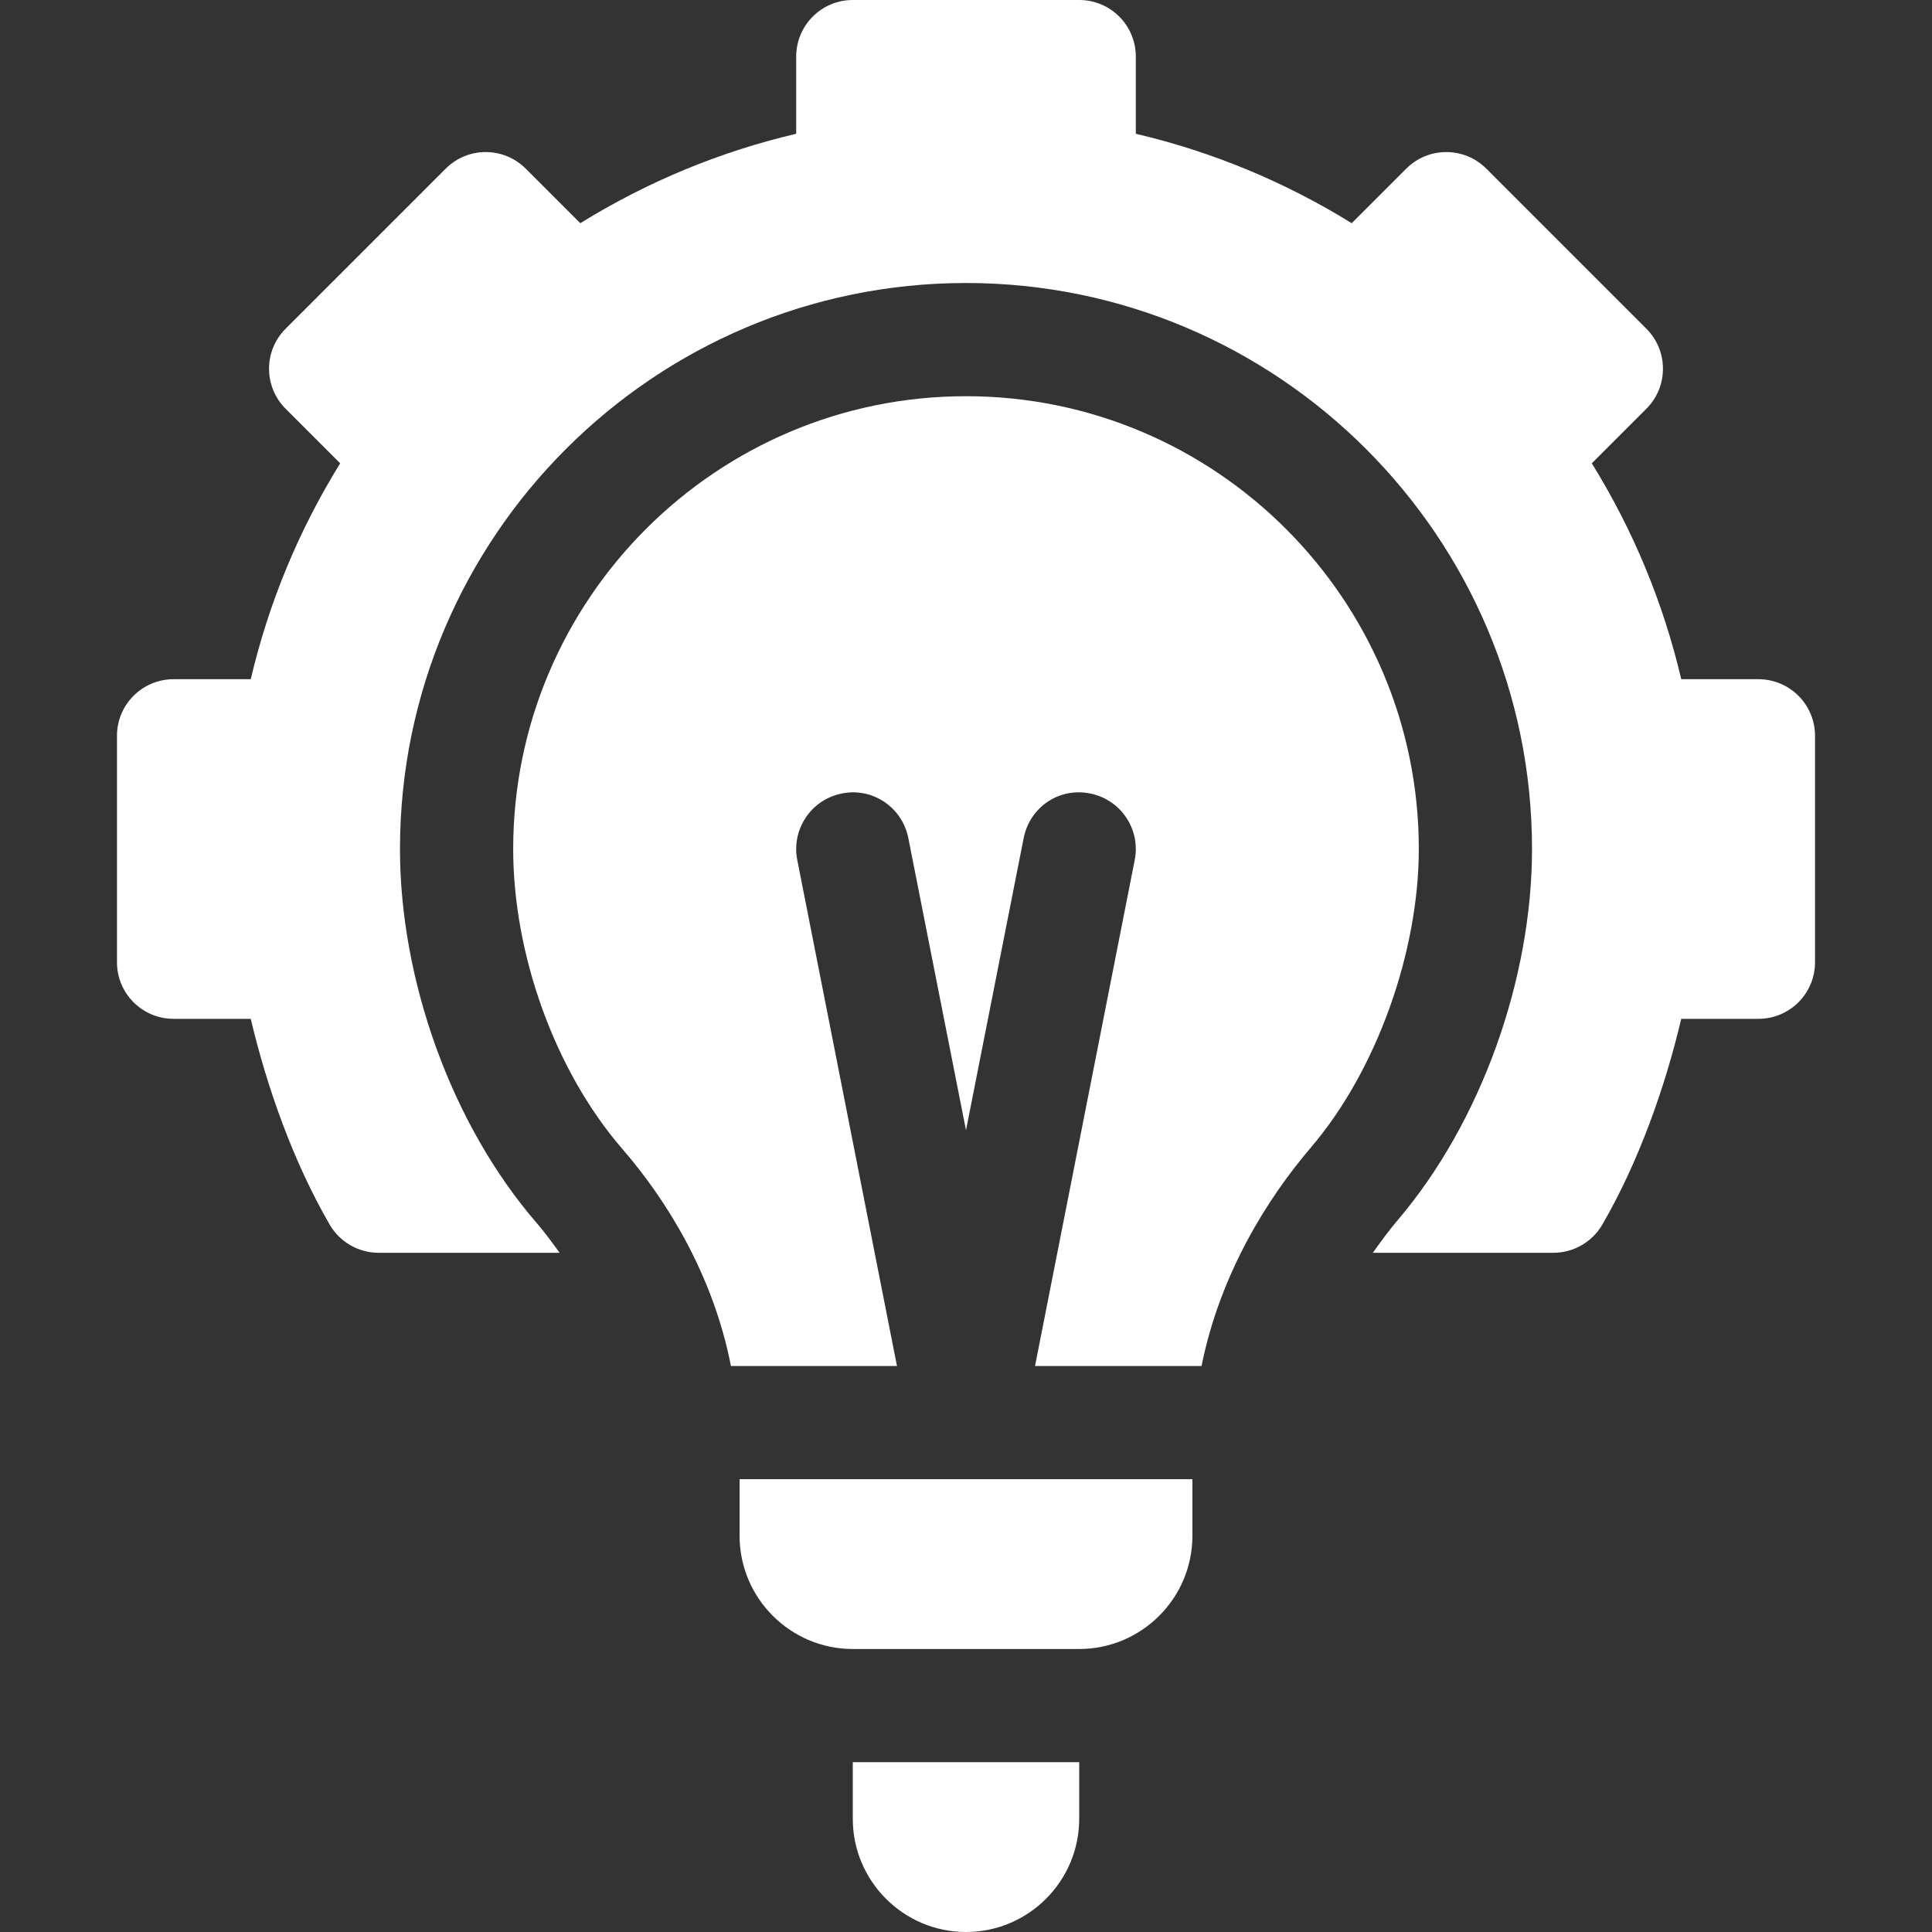
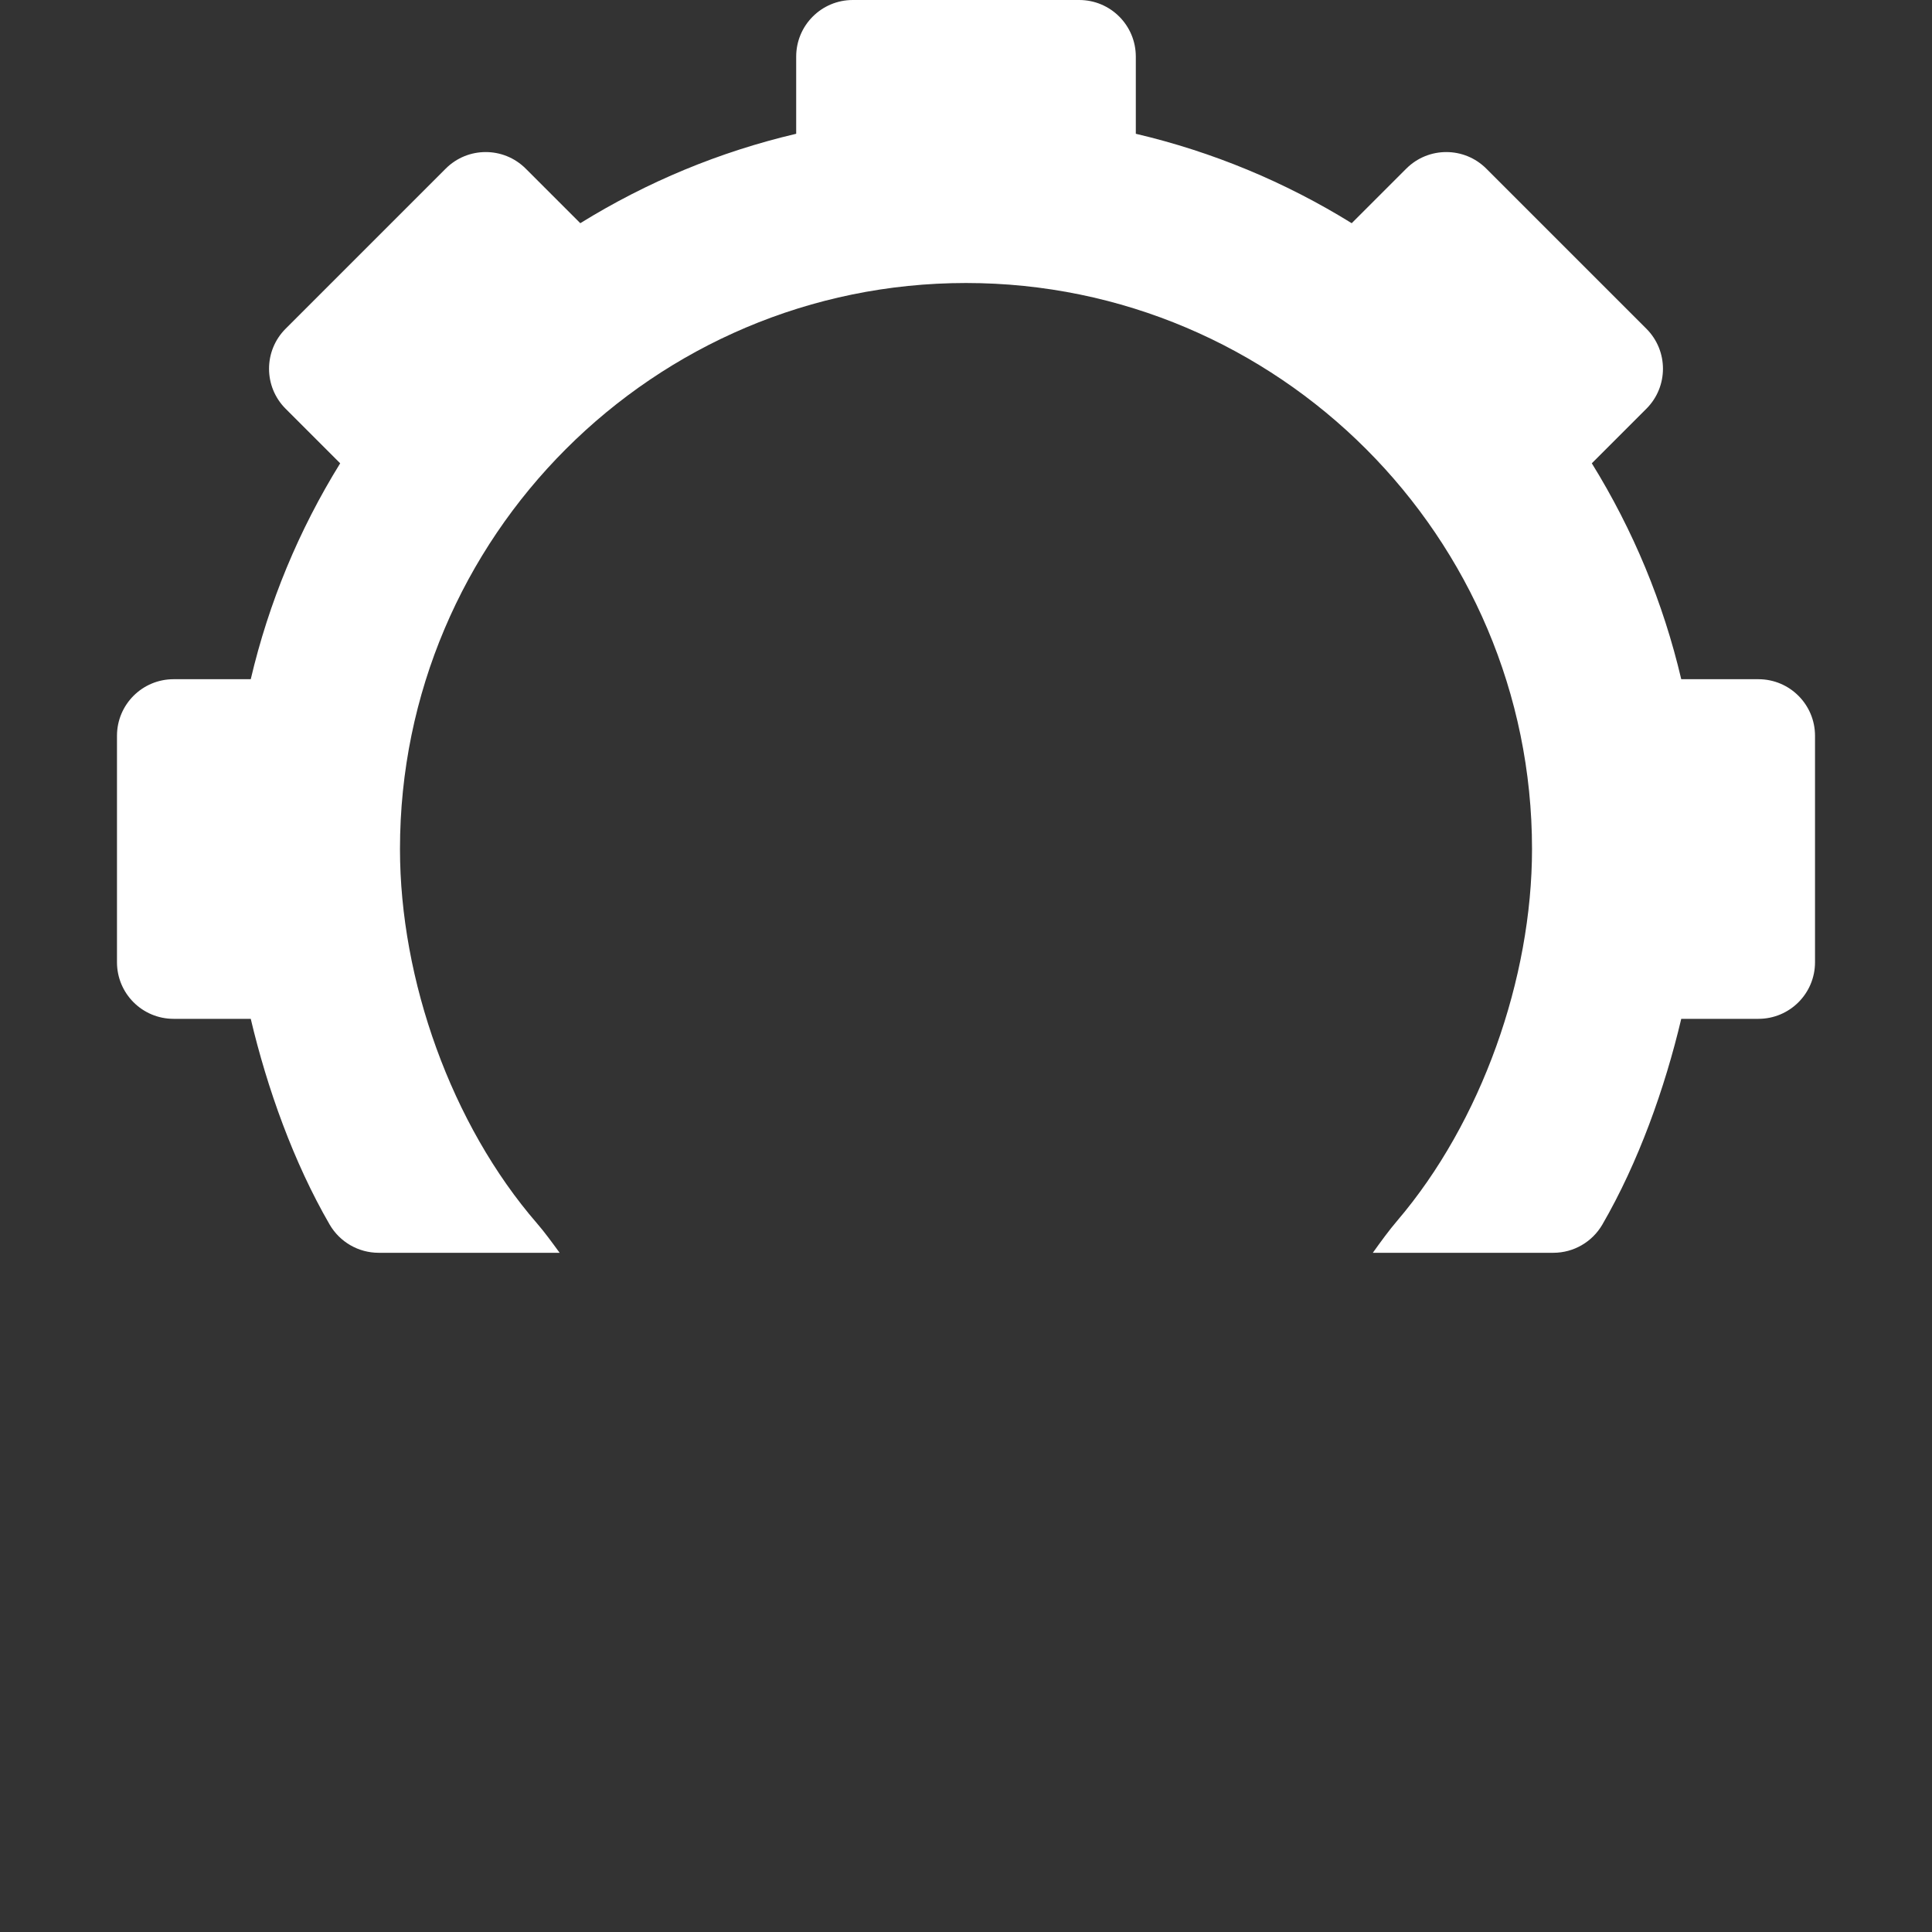
<svg xmlns="http://www.w3.org/2000/svg" width="104" height="104" viewBox="0 0 104 104" fill="none">
  <rect x="0" y="0" width="104" height="104" fill="#333333" stroke="none" />
  <path d="M88.625 17.695L80.008 9.078C78.818 7.888 76.89 7.888 75.7 9.078L72.763 12.015C69.16 9.786 65.267 8.171 61.141 7.201V3.047C61.141 1.363 59.778 0 58.094 0H45.906C44.222 0 42.859 1.363 42.859 3.047V7.201C38.733 8.171 34.84 9.786 31.237 12.015L28.3 9.078C27.11 7.888 25.182 7.888 23.992 9.078L15.375 17.695C14.185 18.885 14.185 20.813 15.375 22.003L18.312 24.94C16.083 28.544 14.468 32.436 13.498 36.562H9.344C7.66 36.562 6.297 37.925 6.297 39.609V51.797C6.297 53.481 7.66 54.844 9.344 54.844H13.498C14.384 58.593 15.809 62.578 17.746 65.92C18.294 66.86 19.297 67.438 20.383 67.438H30.125C29.719 66.881 29.308 66.317 28.91 65.858C24.293 60.531 21.531 52.74 21.531 45.703C21.531 28.904 35.2 15.234 52 15.234C68.799 15.234 82.469 28.904 82.469 45.703C82.469 52.66 79.752 60.4 75.2 65.727C74.774 66.225 74.334 66.831 73.899 67.438H83.617C84.703 67.438 85.706 66.86 86.254 65.92C88.191 62.578 89.616 58.593 90.502 54.844H94.656C96.34 54.844 97.703 53.481 97.703 51.797V39.609C97.703 37.925 96.34 36.562 94.656 36.562H90.502C89.533 32.436 87.917 28.544 85.688 24.94L88.625 22.003C89.815 20.813 89.815 18.885 88.625 17.695Z" fill="white" />
-   <path d="M45.906 97.906C45.906 101.266 48.641 104 52 104C55.359 104 58.094 101.266 58.094 97.906V94.859H45.906V97.906Z" fill="white" />
-   <path d="M70.567 61.769C74.149 57.577 76.375 51.169 76.375 45.703C76.375 32.263 65.44 21.328 52 21.328C38.56 21.328 27.625 32.263 27.625 45.703C27.625 51.315 29.827 57.612 33.52 61.87C35.813 64.523 38.374 68.545 39.346 73.531H48.284L42.919 46.301C42.589 44.65 43.66 43.046 45.308 42.716C46.963 42.371 48.563 43.454 48.894 45.105L52 60.84L55.106 45.105C55.434 43.454 57.014 42.368 58.692 42.716C60.34 43.046 61.411 44.65 61.081 46.301L55.716 73.531H64.679C65.687 68.524 68.265 64.464 70.567 61.769Z" fill="white" />
-   <path d="M64.188 82.672V79.625H39.812V82.672C39.812 86.031 42.547 88.766 45.906 88.766H58.094C61.453 88.766 64.188 86.031 64.188 82.672Z" fill="white" />
</svg>